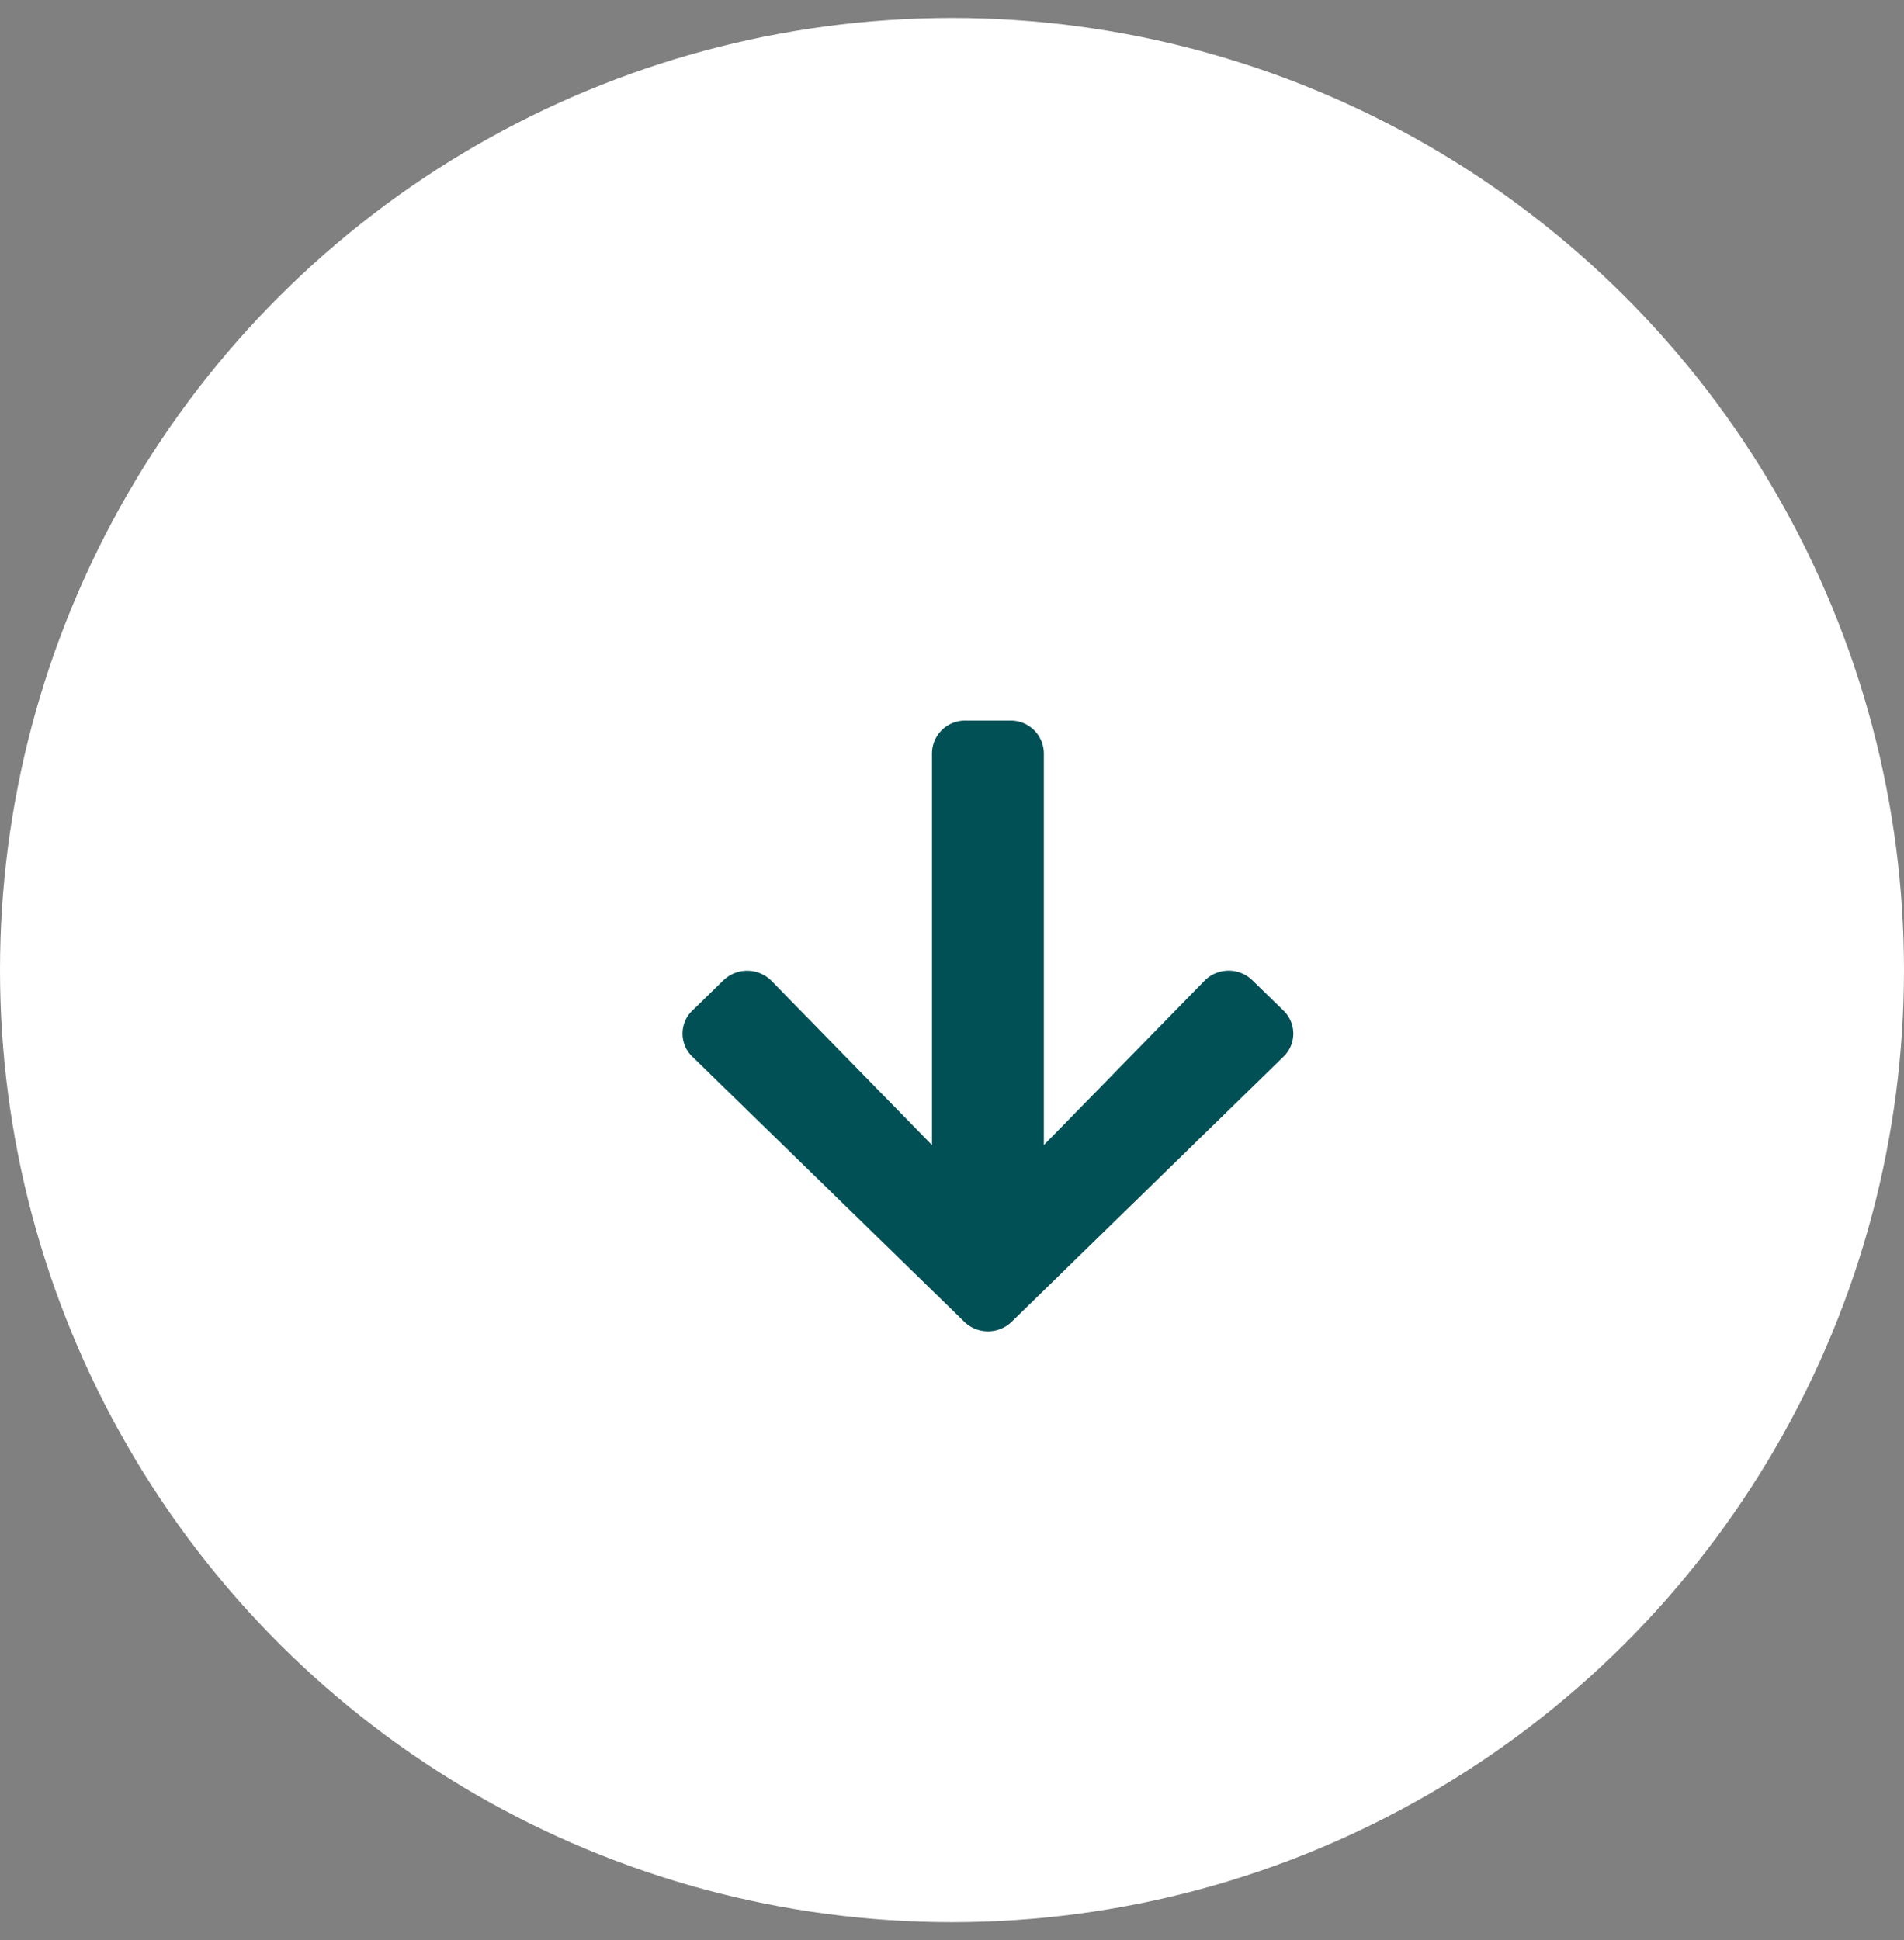
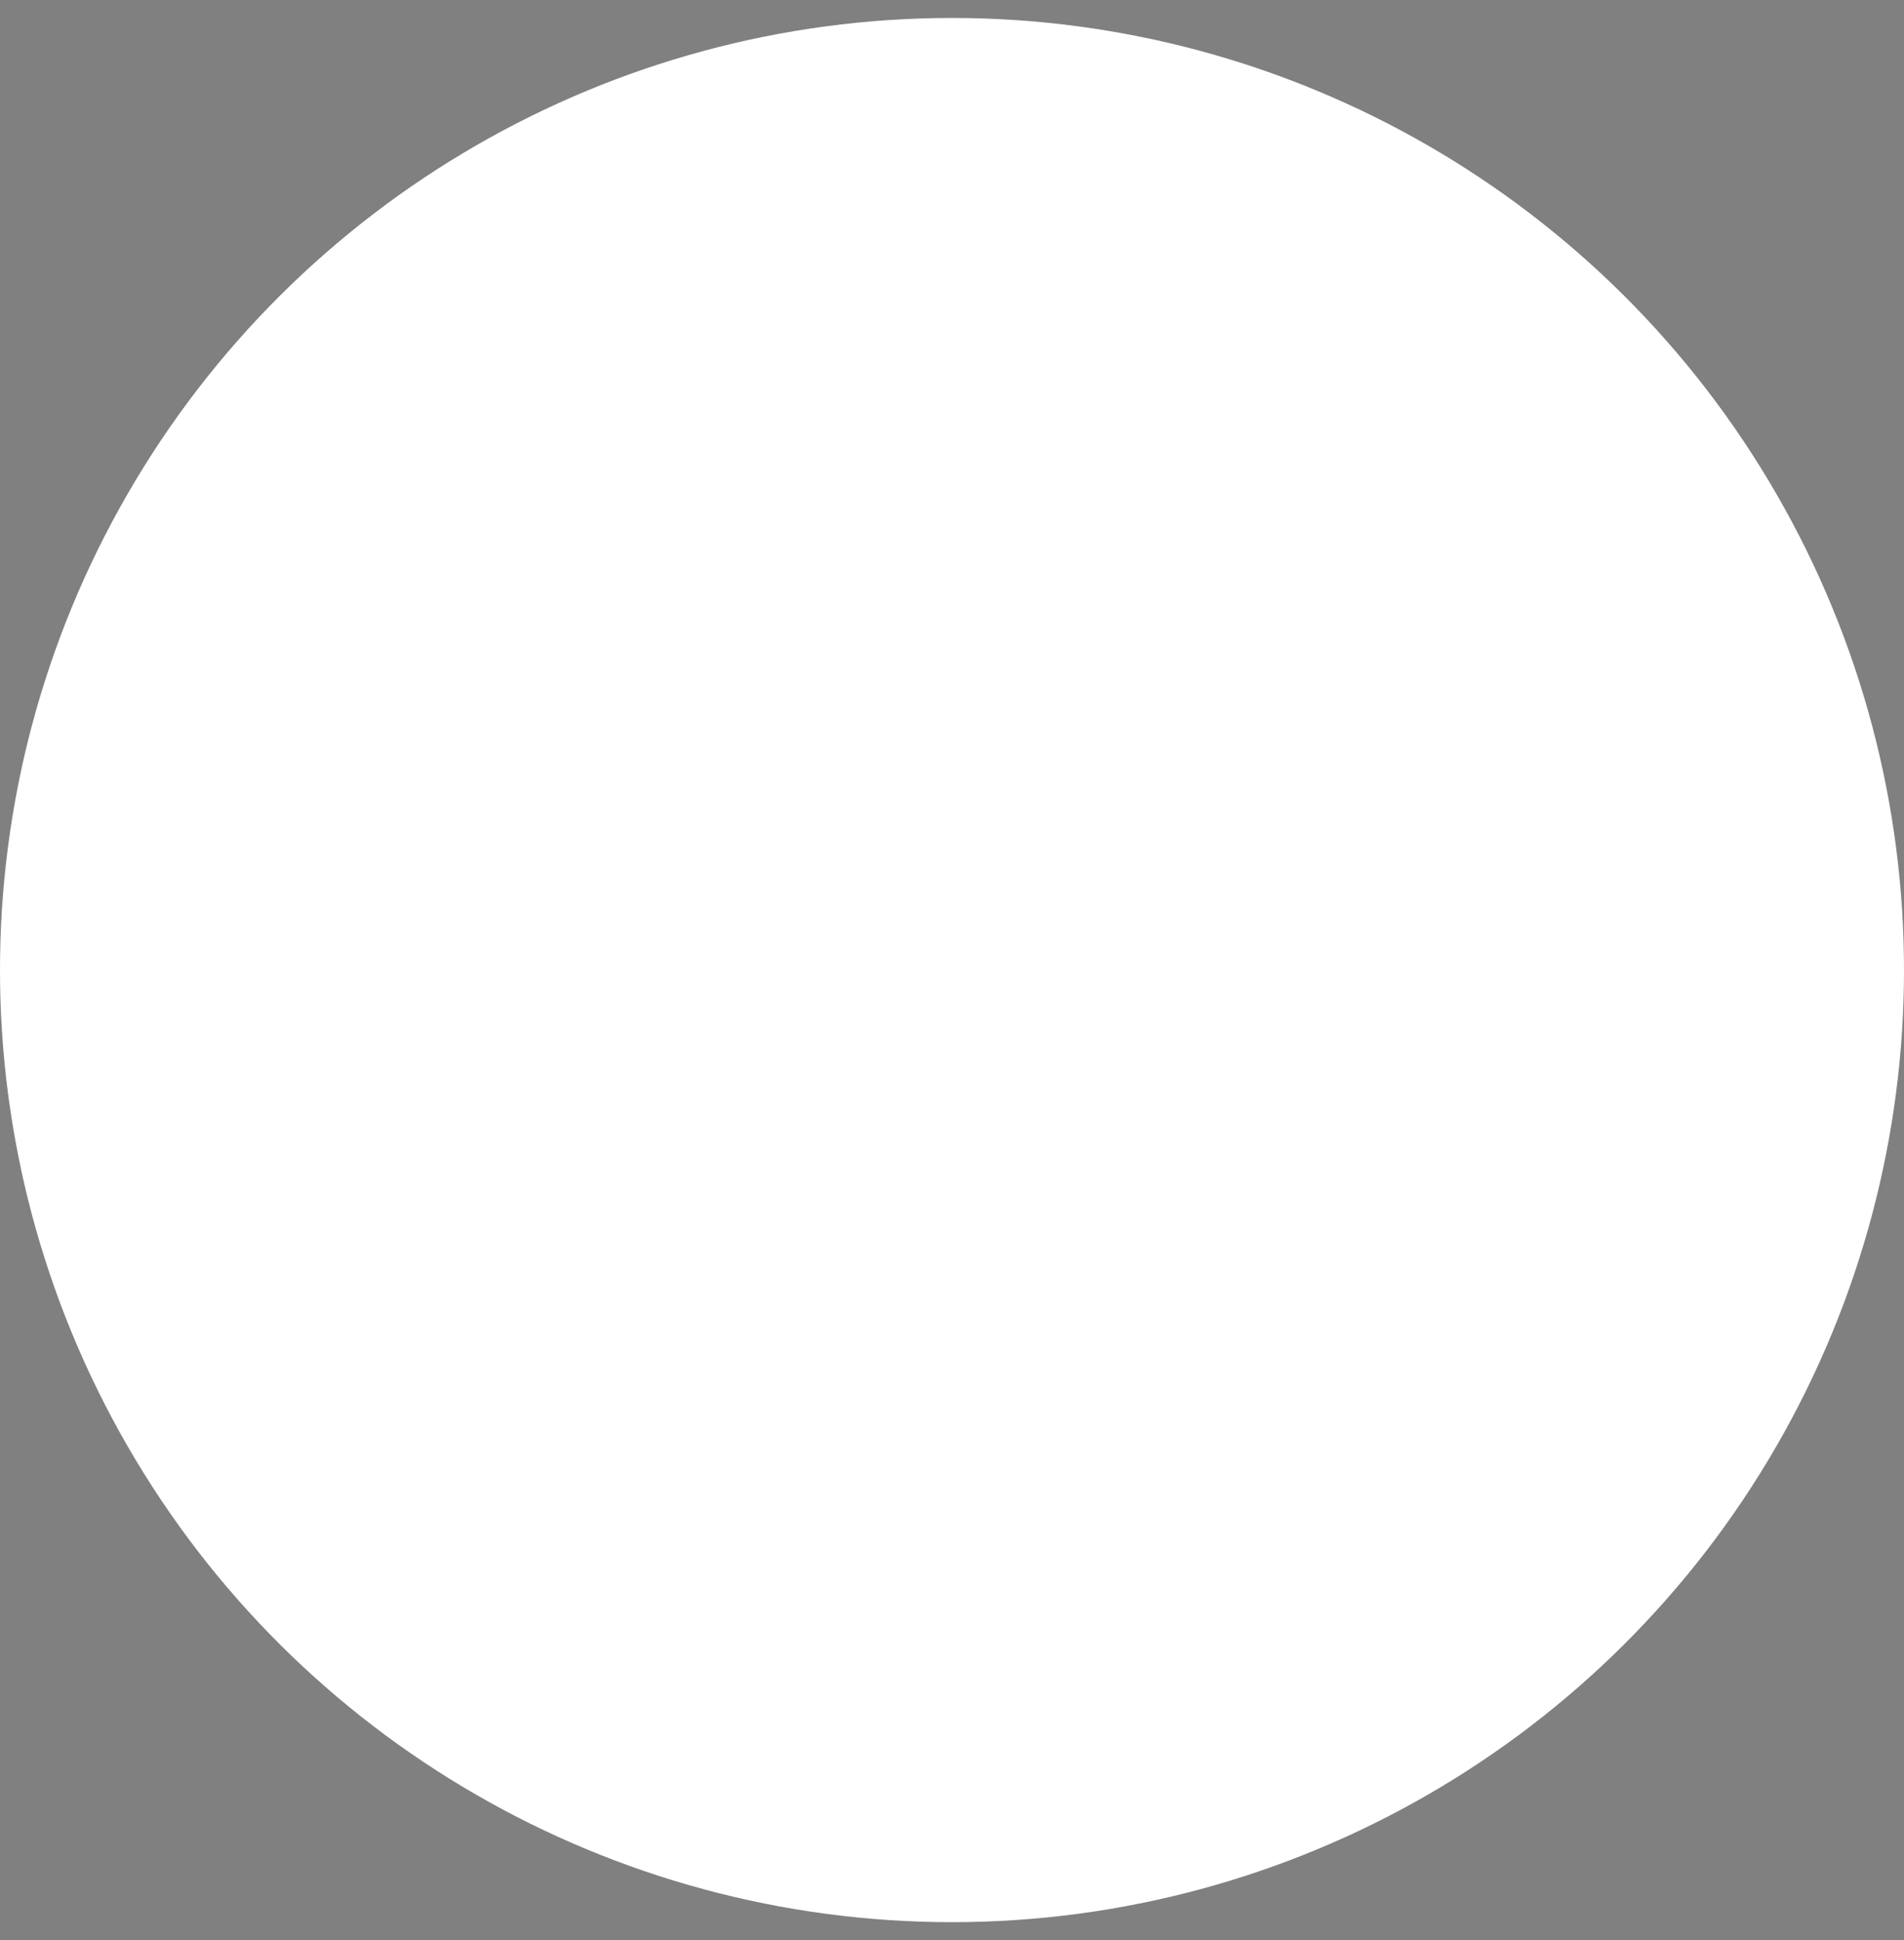
<svg xmlns="http://www.w3.org/2000/svg" width="53" height="54" viewBox="0 0 53 54" fill="none">
  <rect x="0" y="0" width="53" height="54" fill="#808080" stroke="none" />
  <circle cx="26.5" cy="27" r="26.5" transform="rotate(90 26.5 27)" fill="#fff" />
-   <path d="m34.861 27.284.865.842a.89.89 0 0 1 0 1.286l-7.564 7.376a.948.948 0 0 1-1.32 0l-7.568-7.376a.89.89 0 0 1 0-1.286l.865-.842a.952.952 0 0 1 1.335.015l4.469 4.572V20.966a.92.92 0 0 1 .934-.91h1.246a.92.92 0 0 1 .934.91v10.905l4.47-4.572a.945.945 0 0 1 1.334-.015z" fill="#005056" />
</svg>